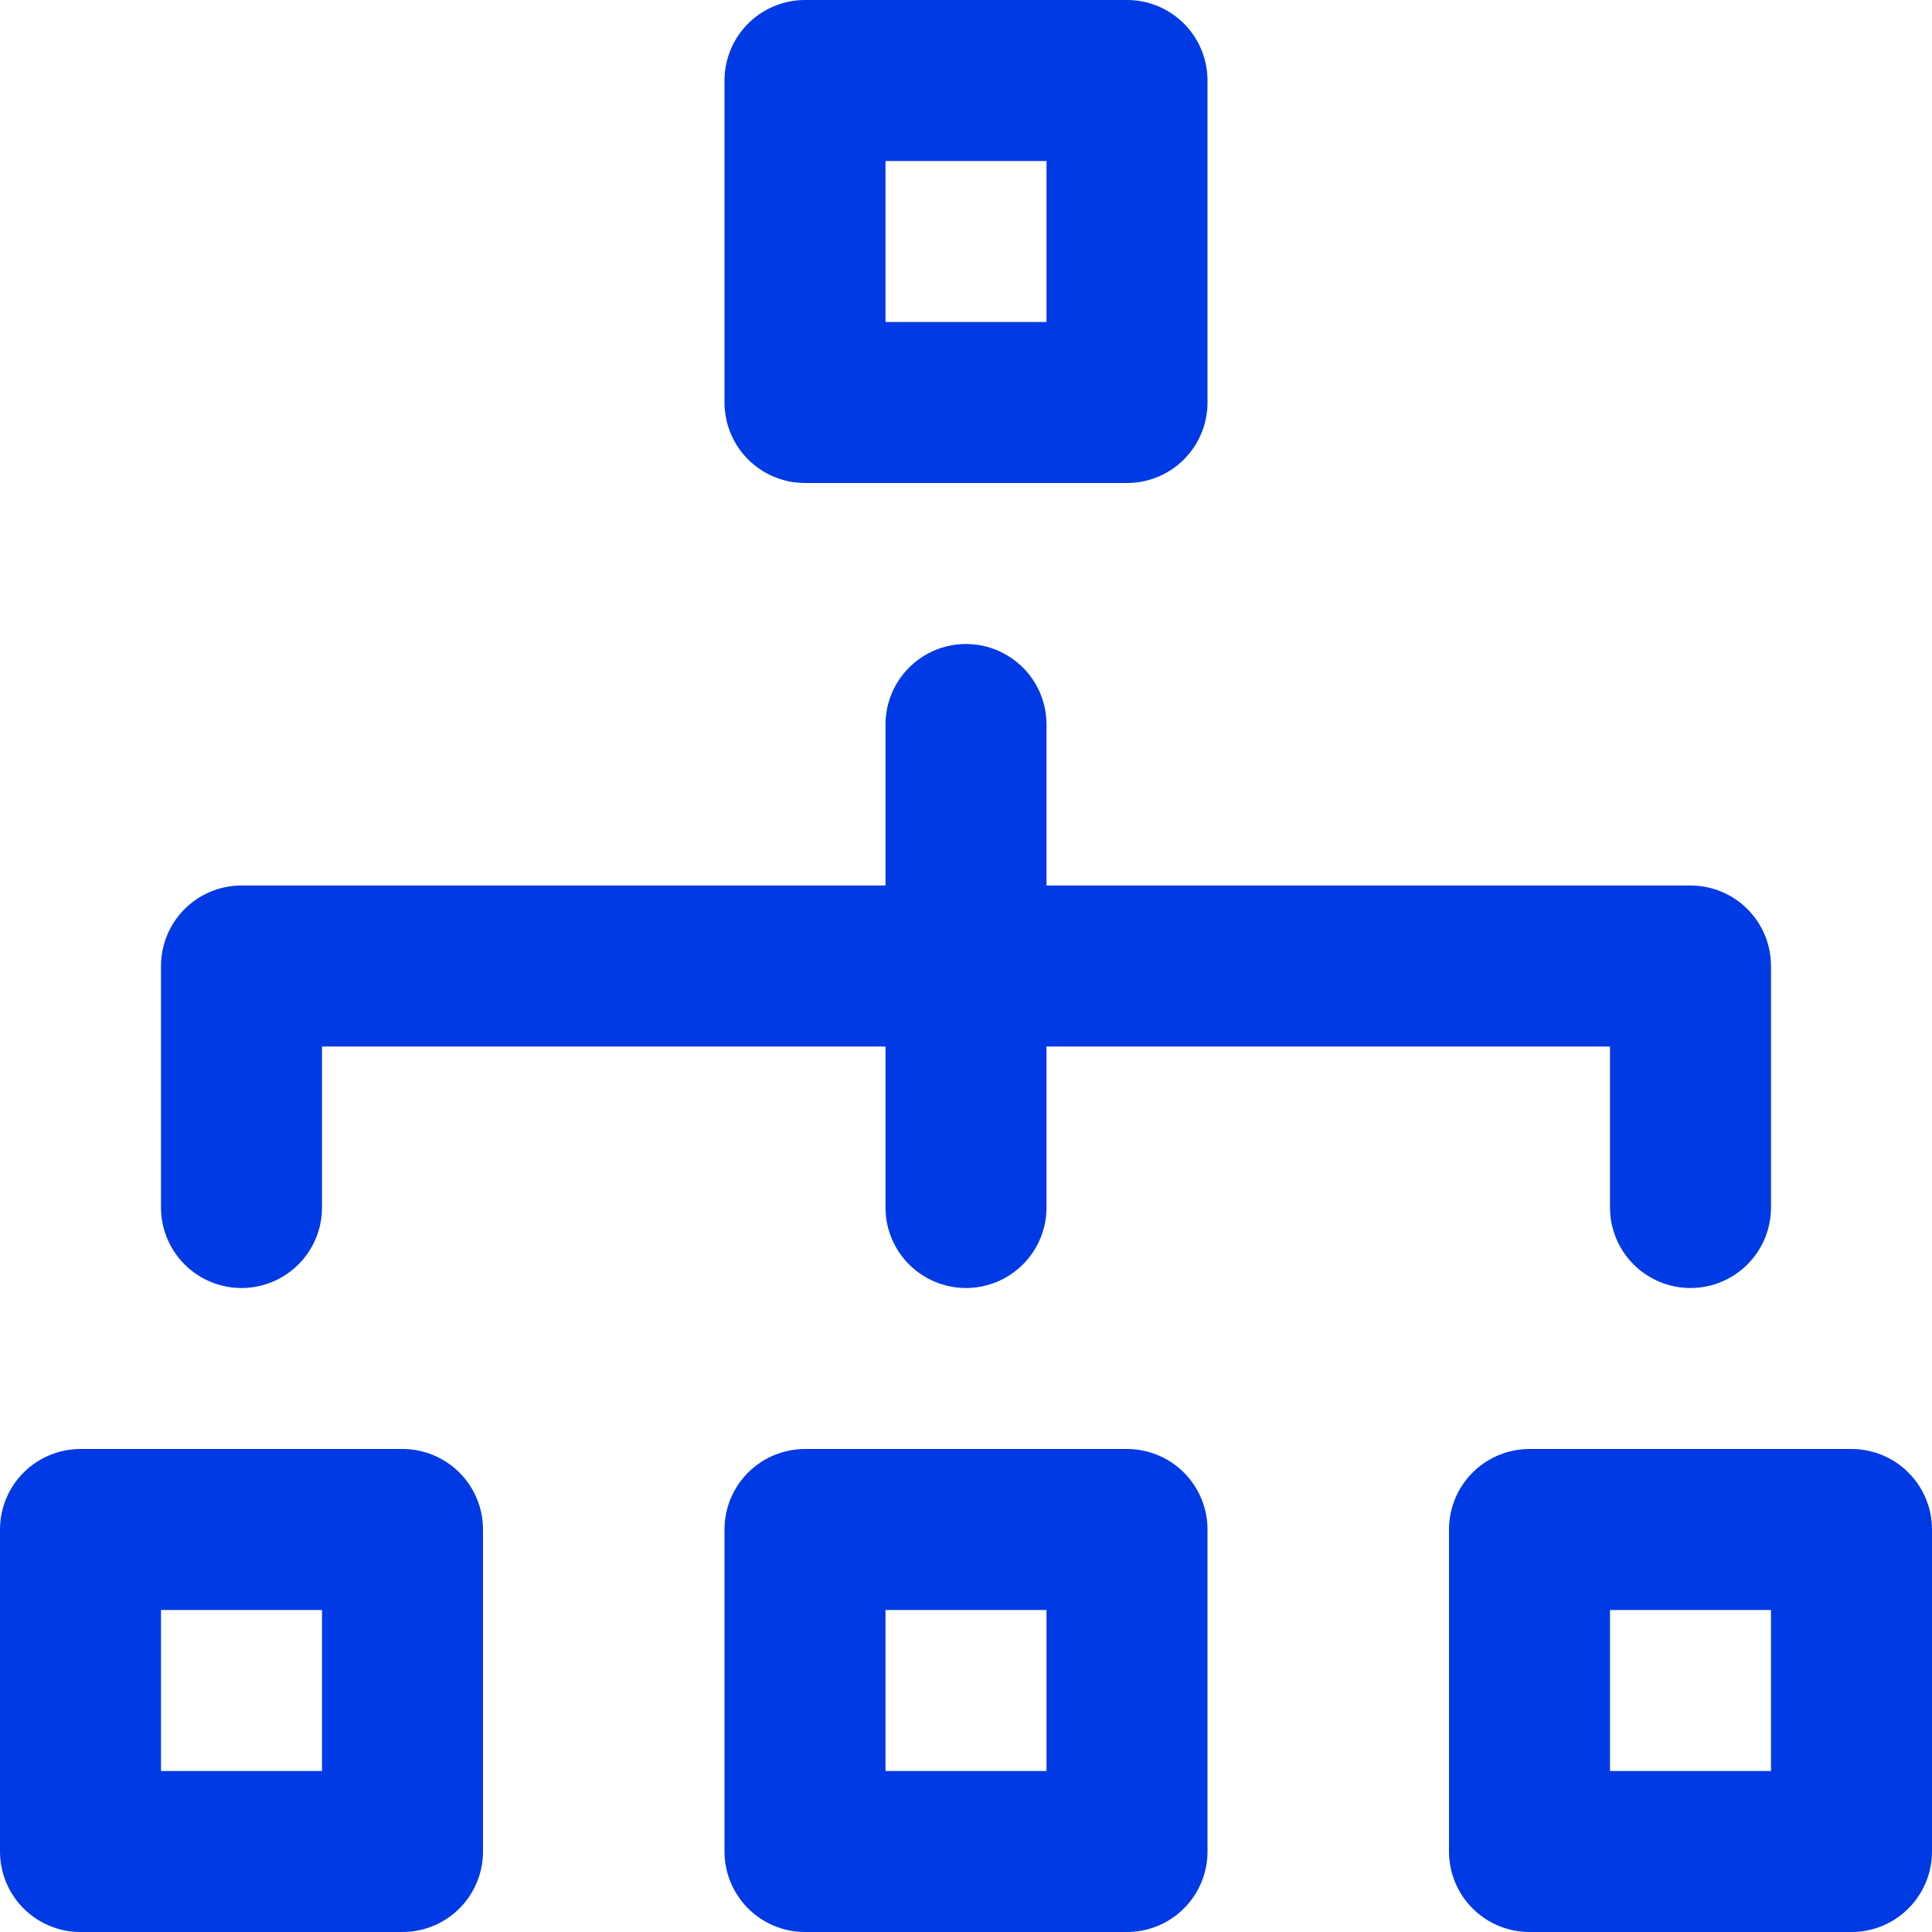
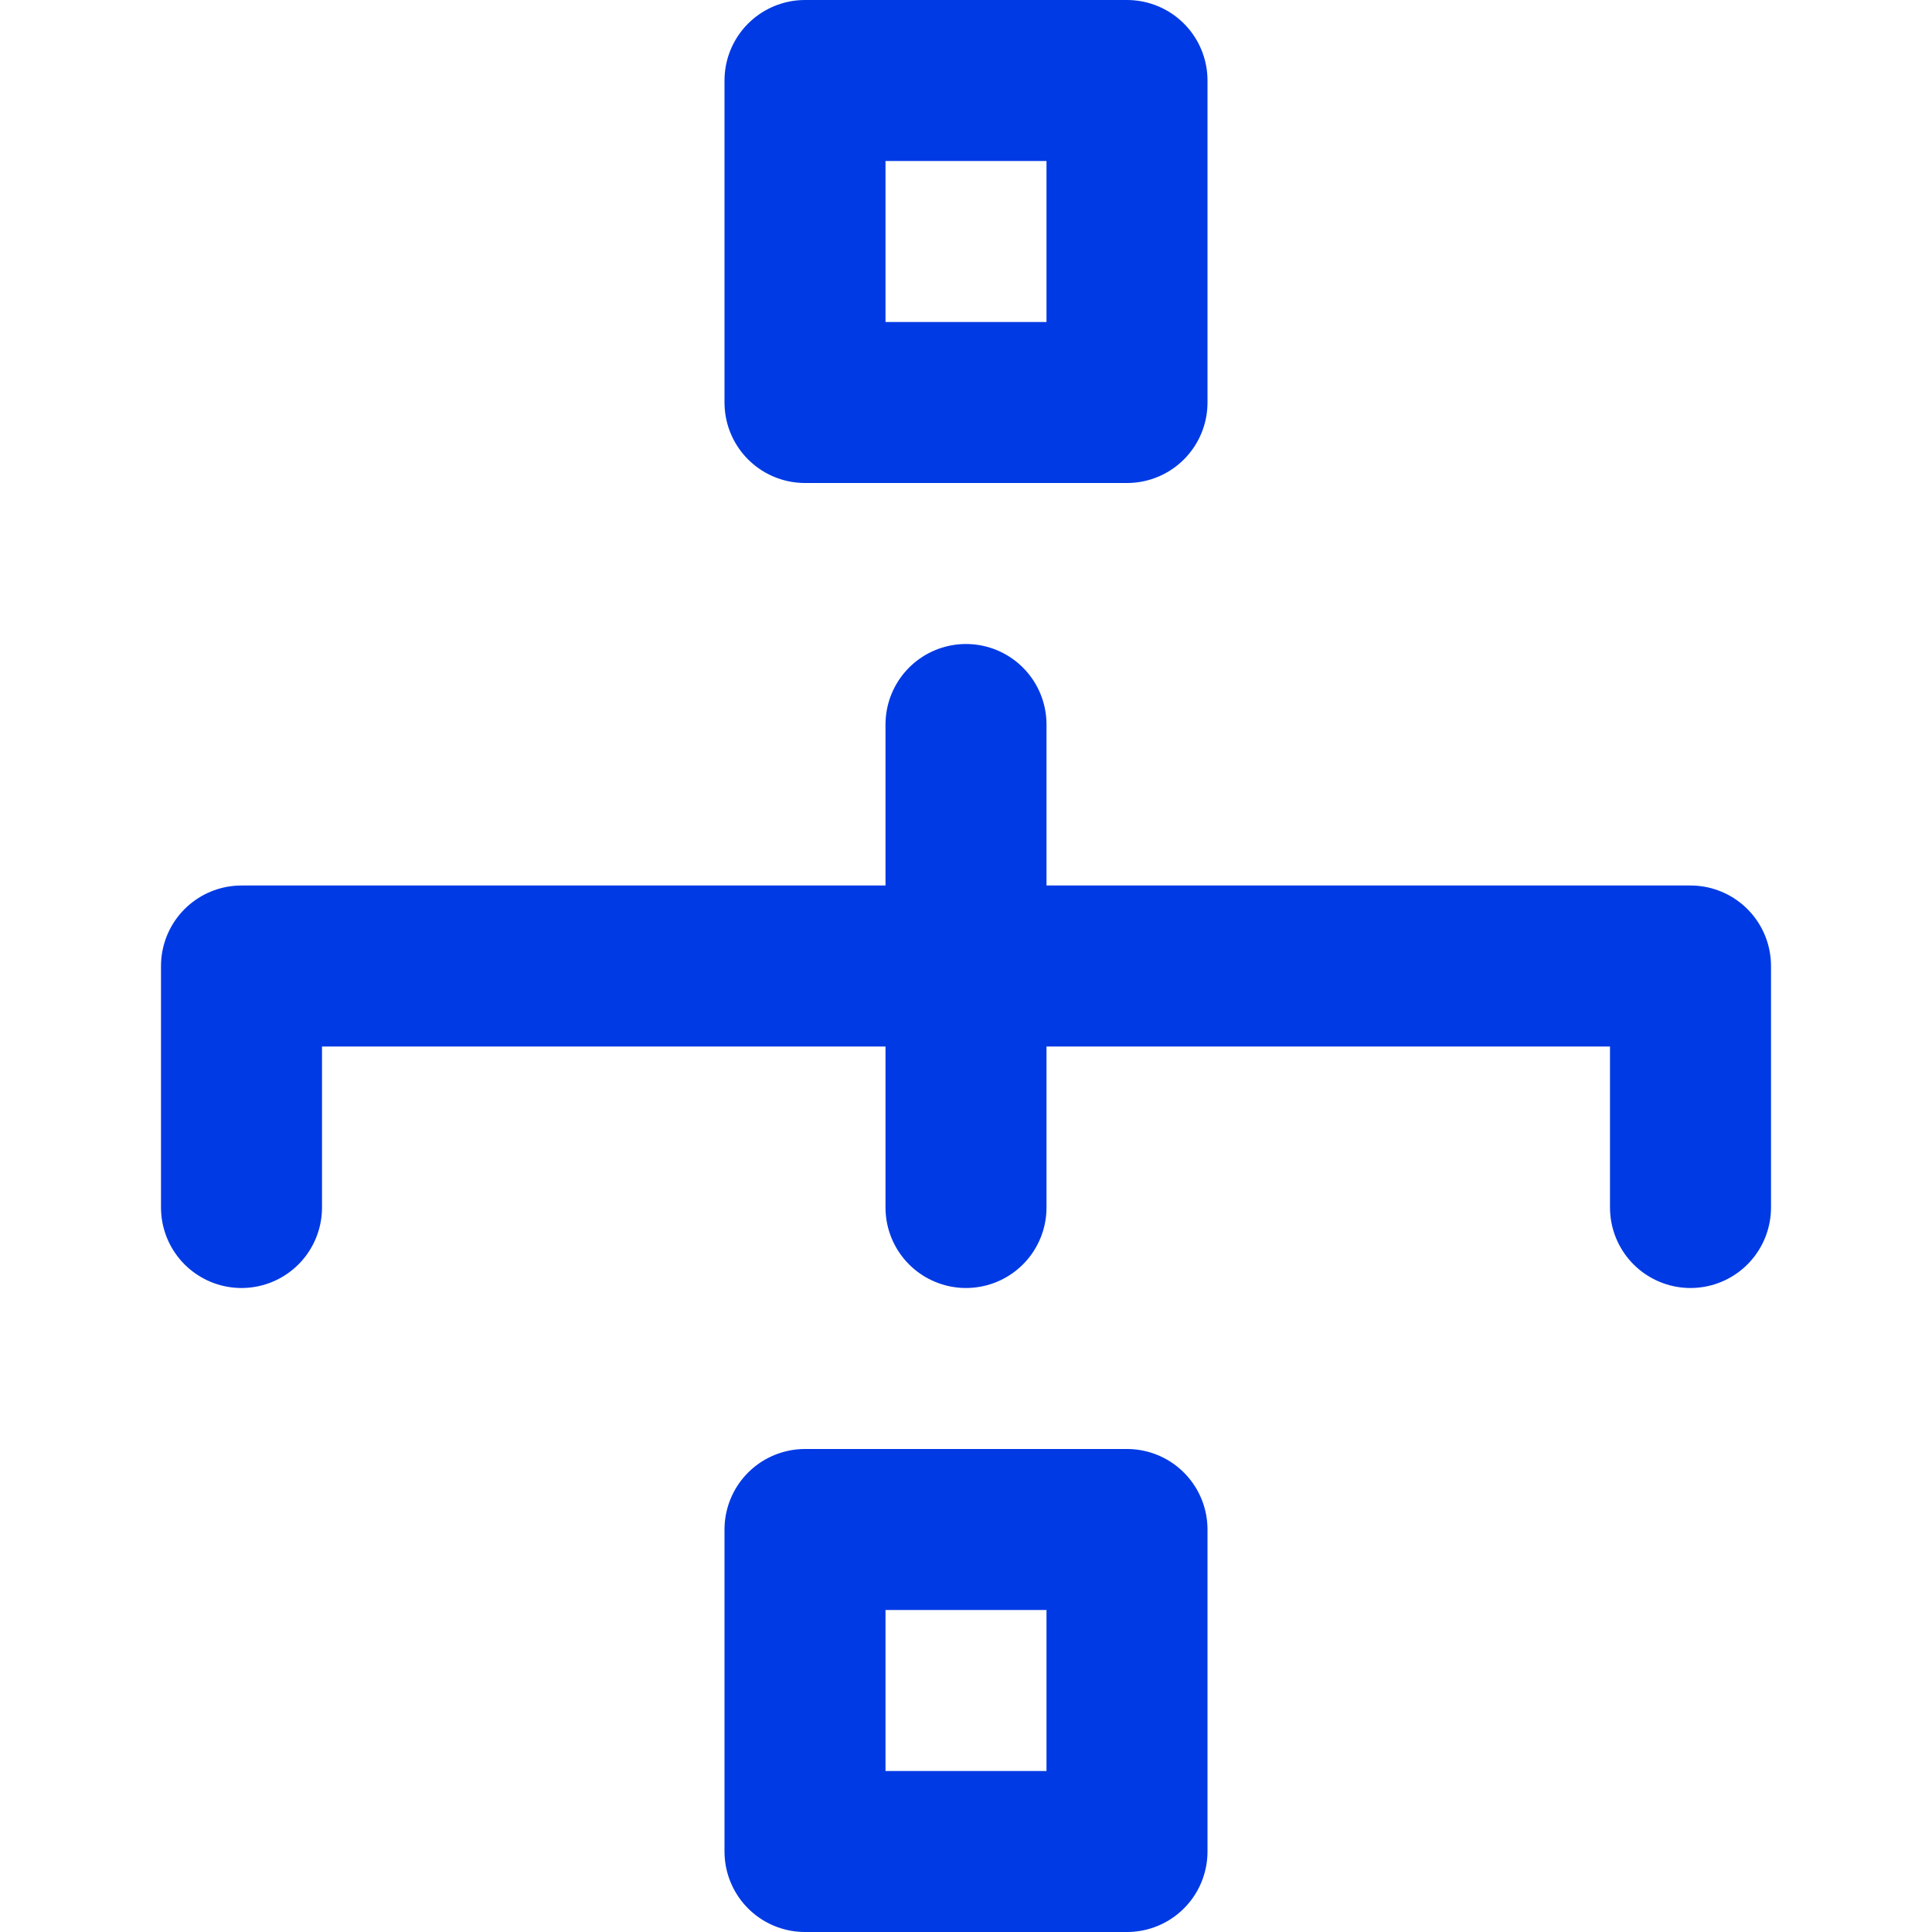
<svg xmlns="http://www.w3.org/2000/svg" width="24" height="24" viewBox="0 0 24 24" fill="none">
  <path d="M14 19H10V23H14V19Z" stroke="#003AE4" stroke-width="2" stroke-miterlimit="10" stroke-linecap="round" stroke-linejoin="round" />
-   <path d="M14 1H10V5H14V1Z" stroke="#003AE4" stroke-width="2" stroke-miterlimit="10" stroke-linecap="round" stroke-linejoin="round" />
-   <path d="M23 19H19V23H23V19Z" stroke="#003AE4" stroke-width="2" stroke-miterlimit="10" stroke-linecap="round" stroke-linejoin="round" />
-   <path d="M5 19H1V23H5V19Z" stroke="#003AE4" stroke-width="2" stroke-miterlimit="10" stroke-linecap="round" stroke-linejoin="round" />
+   <path d="M14 1H10V5H14V1" stroke="#003AE4" stroke-width="2" stroke-miterlimit="10" stroke-linecap="round" stroke-linejoin="round" />
  <path d="M12 9V15" stroke="#003AE4" stroke-width="2" stroke-miterlimit="10" stroke-linecap="round" stroke-linejoin="round" />
  <path d="M3 15V12H21V15" stroke="#003AE4" stroke-width="2" stroke-miterlimit="10" stroke-linecap="round" stroke-linejoin="round" />
</svg>